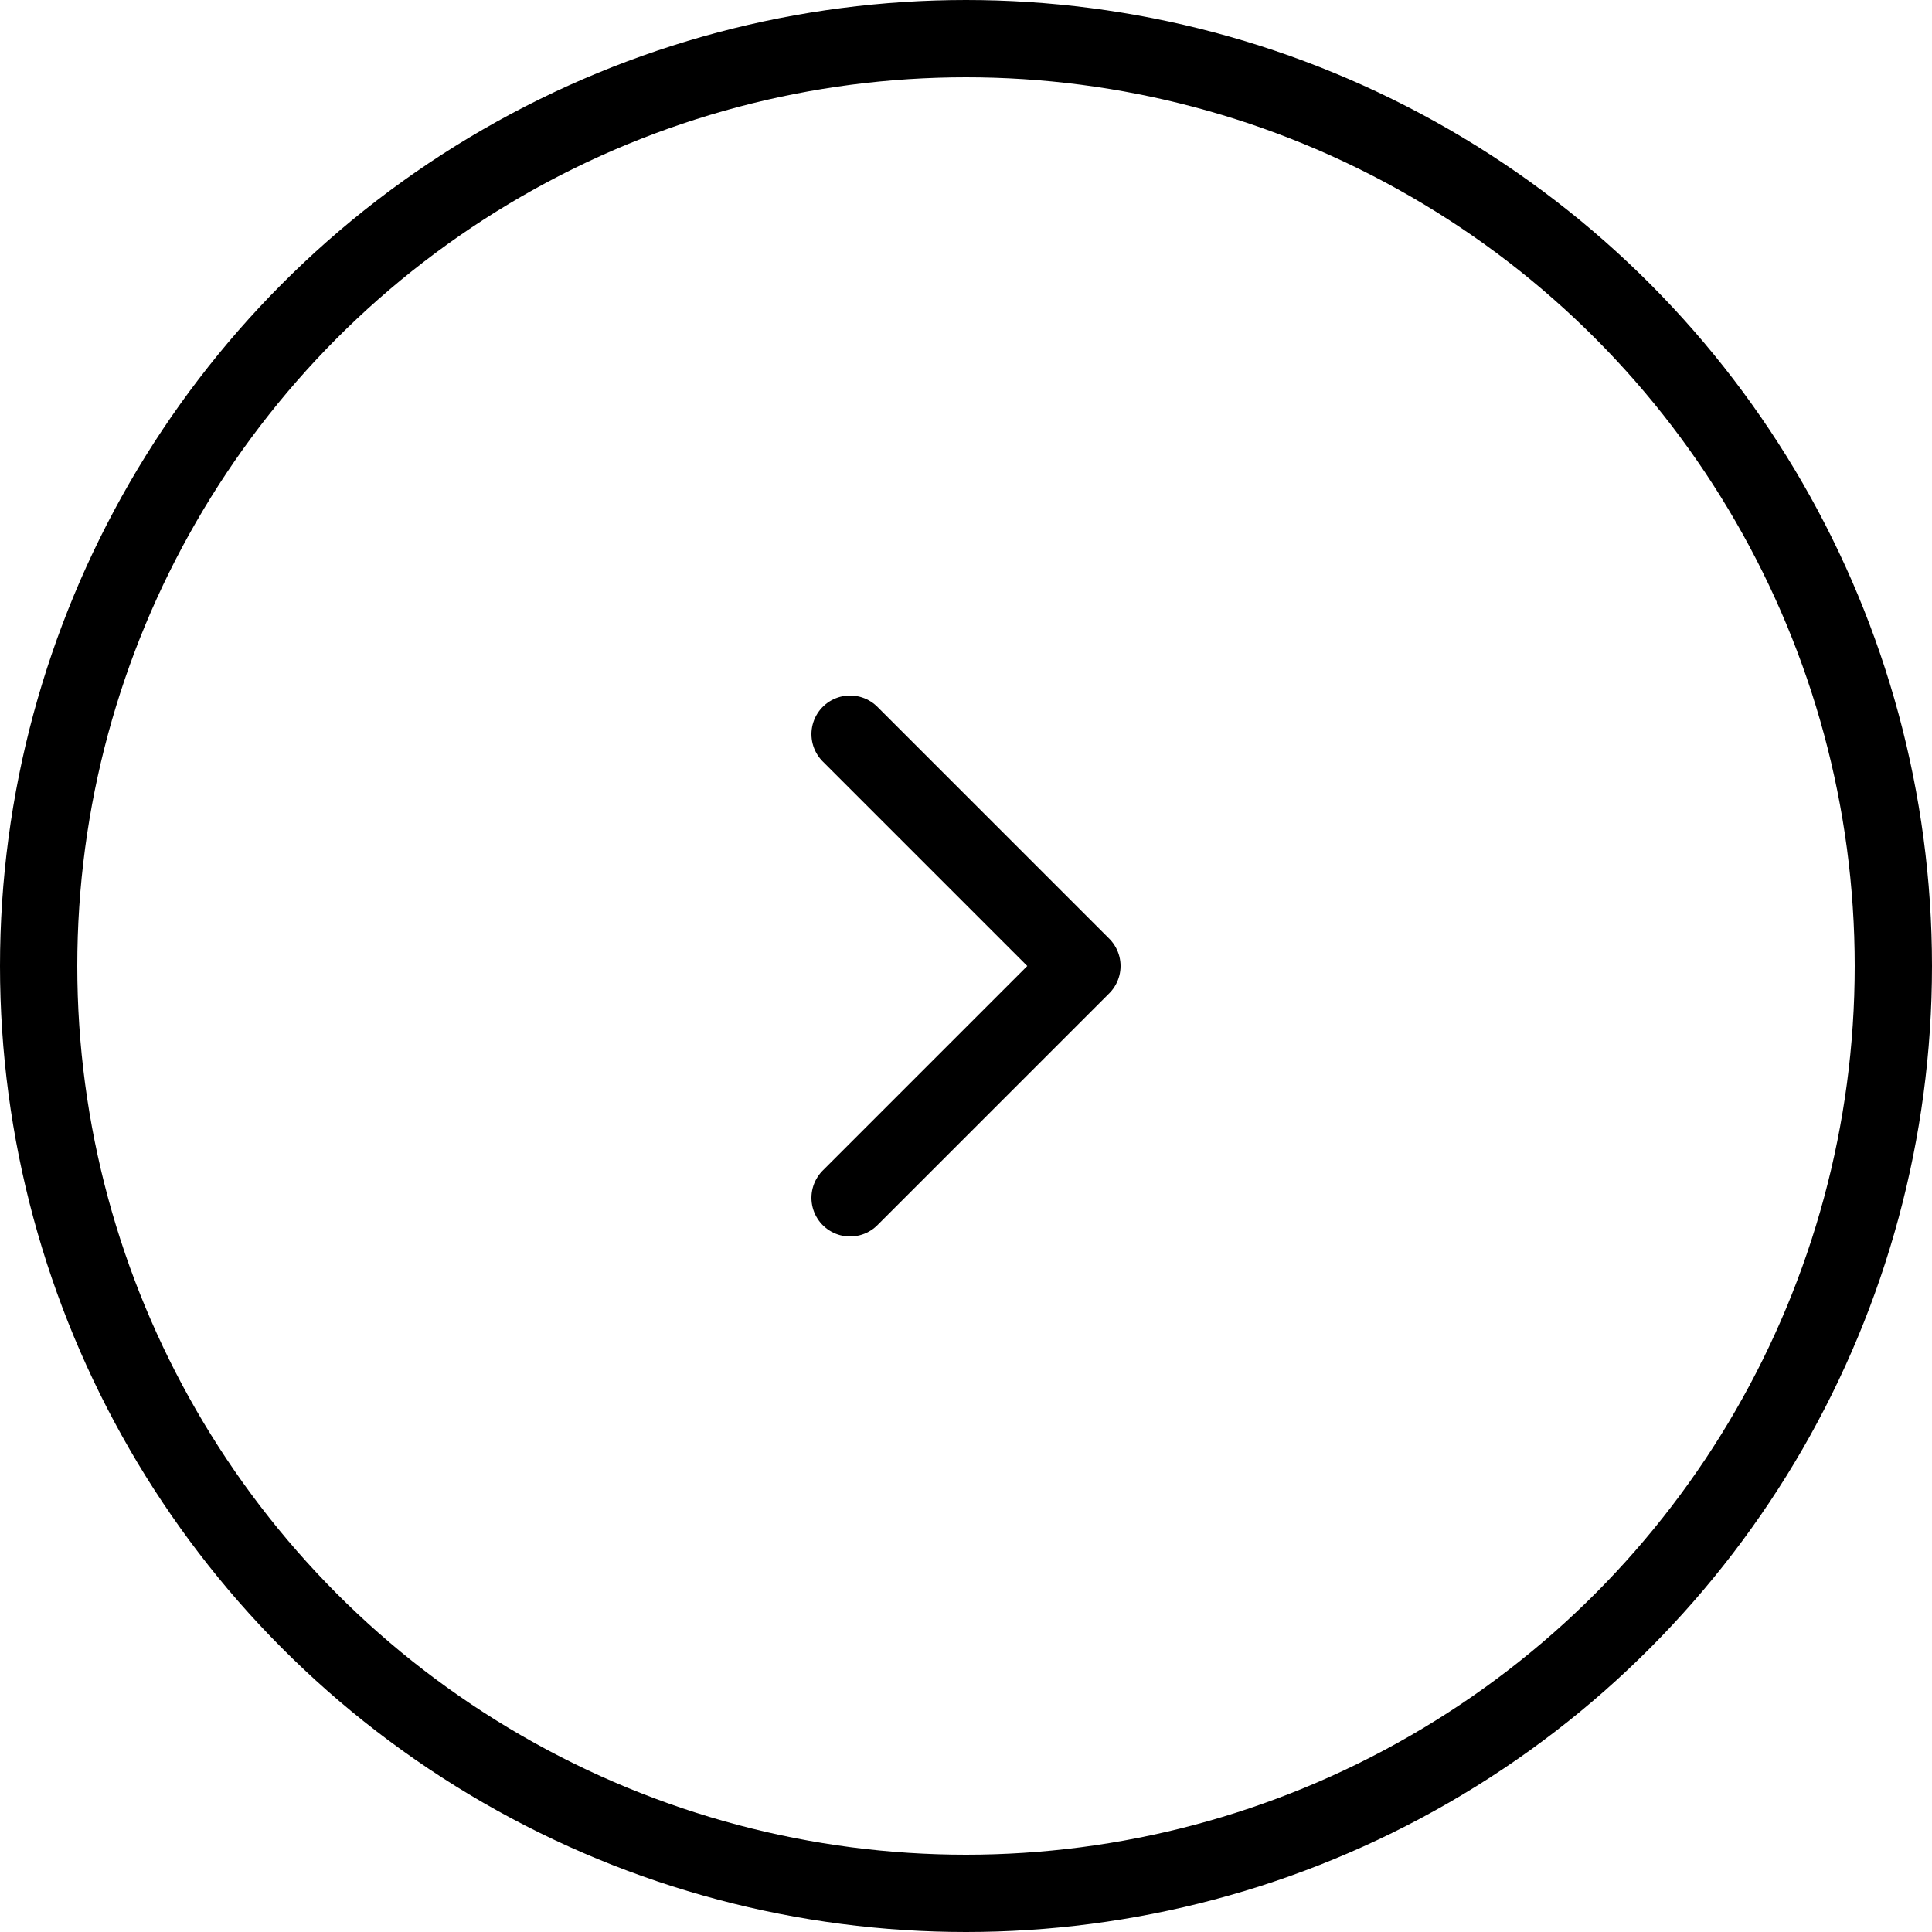
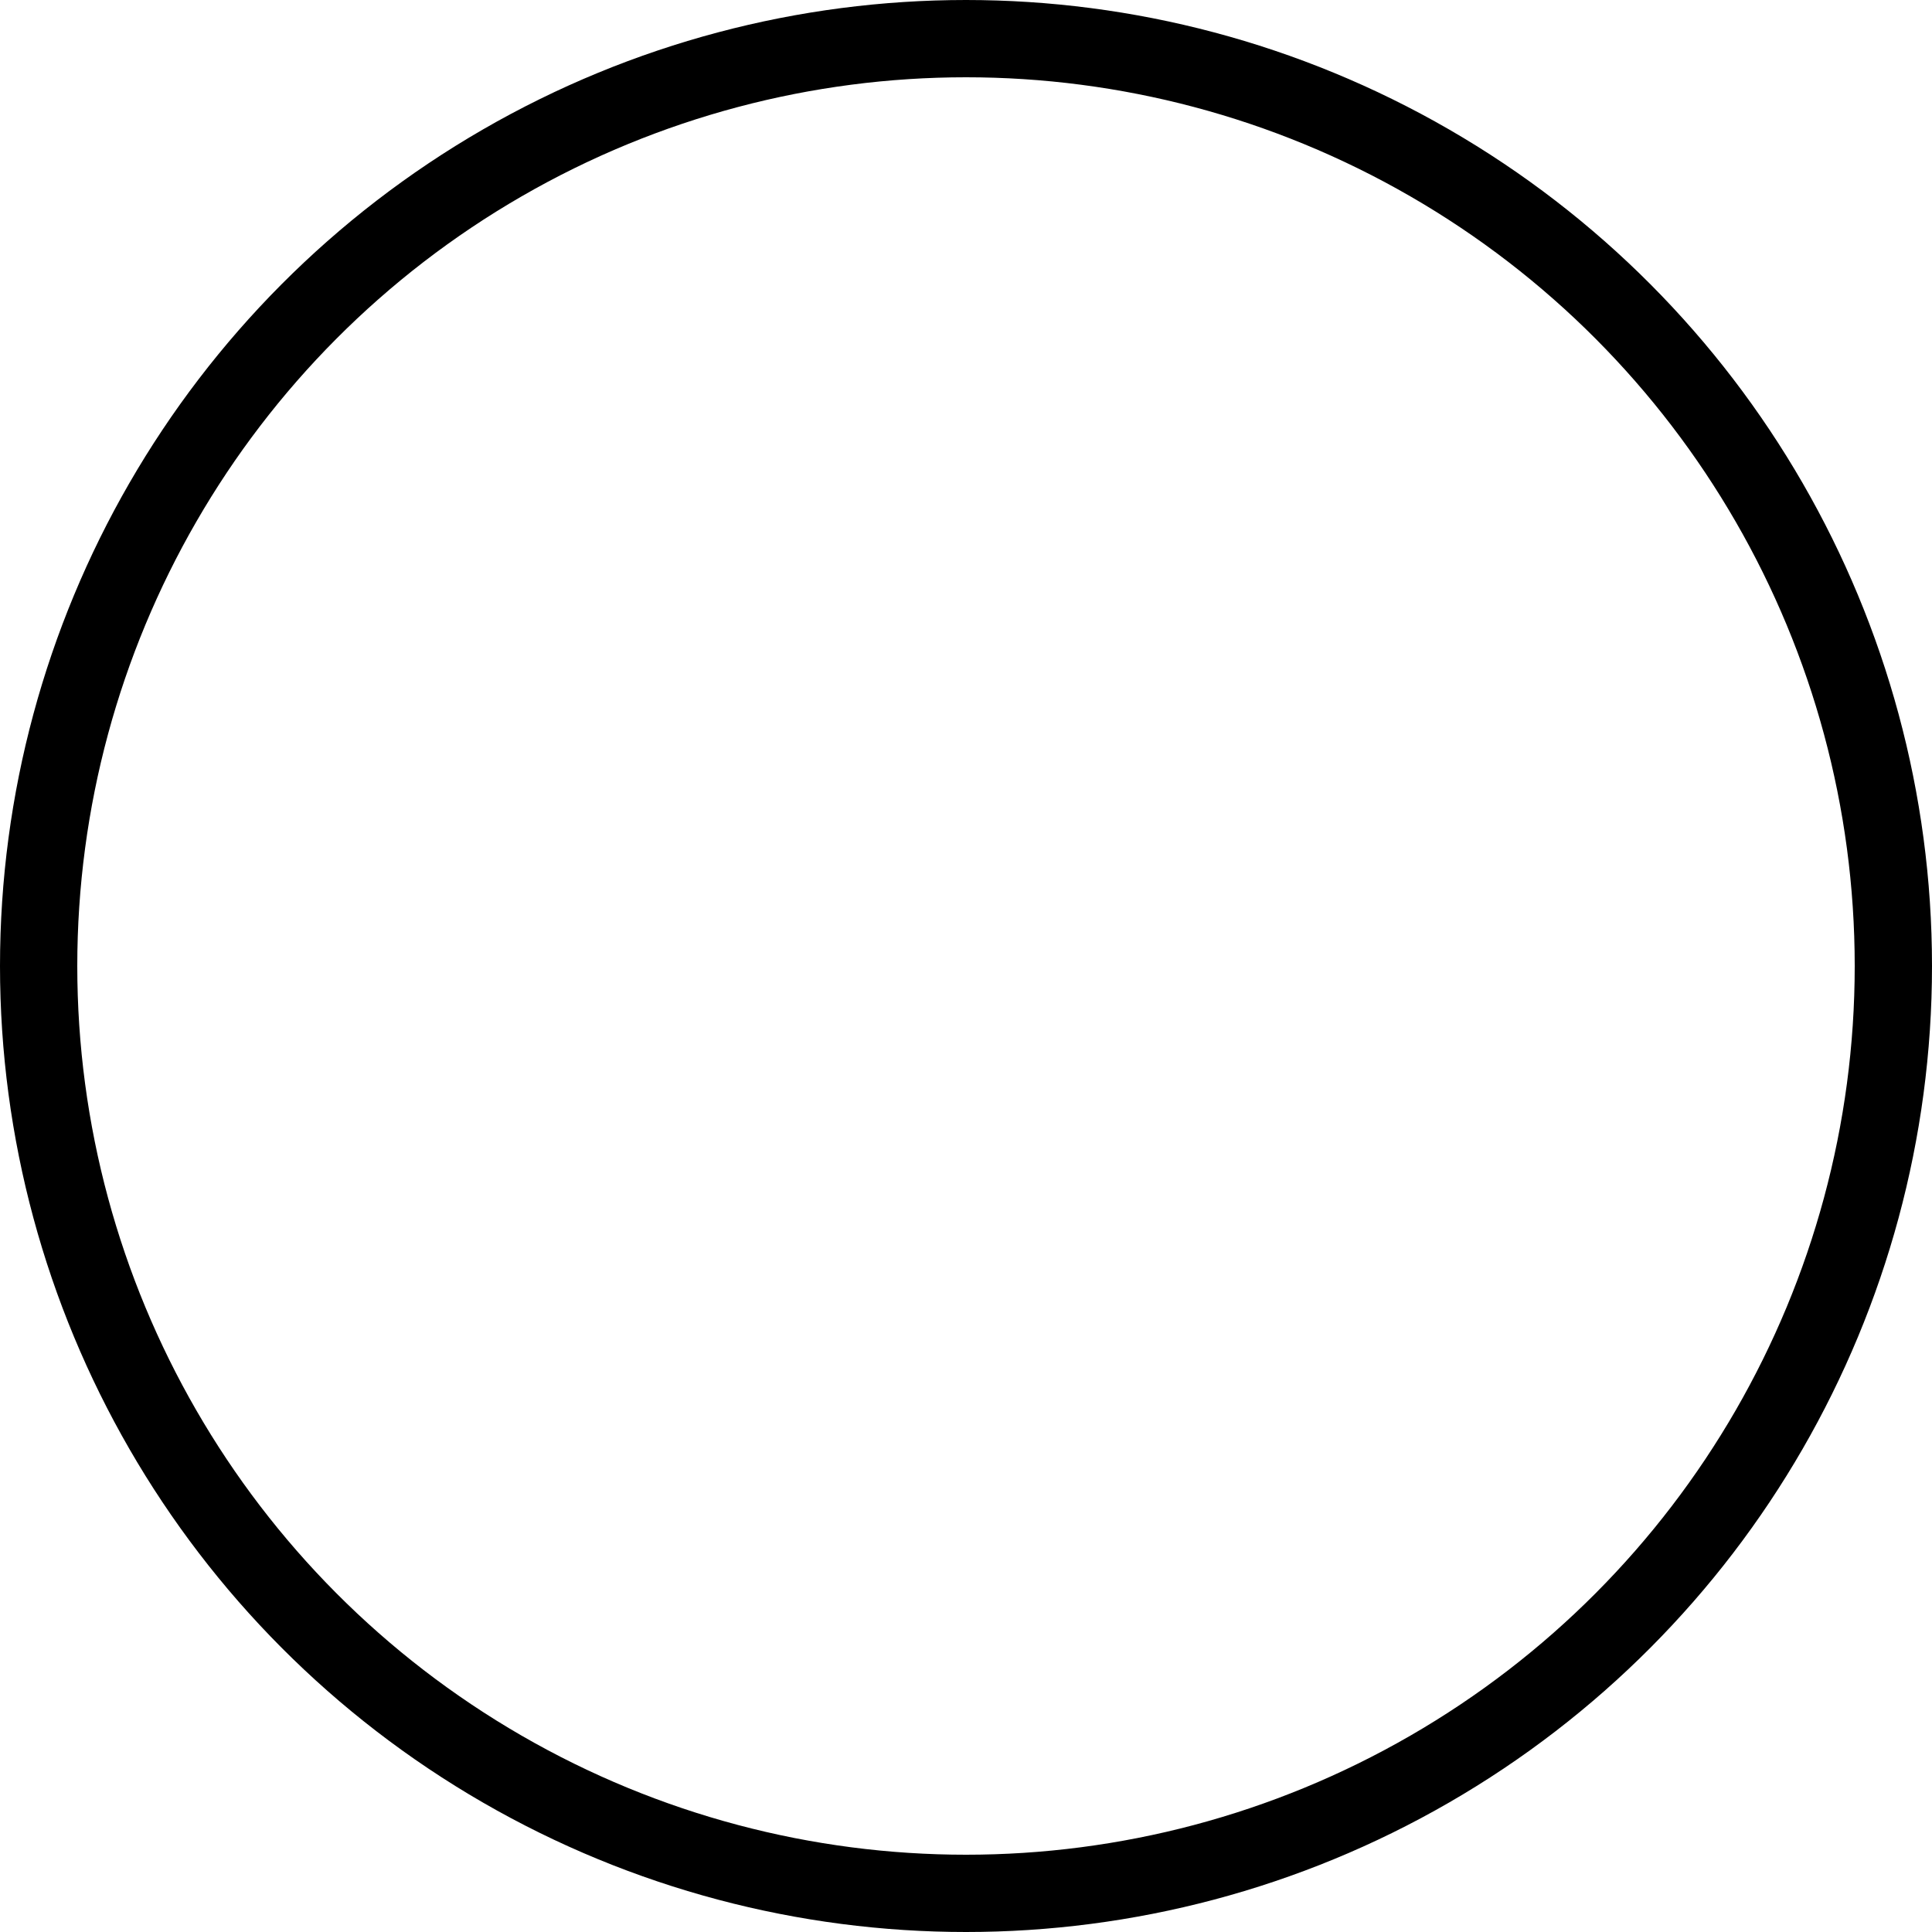
<svg xmlns="http://www.w3.org/2000/svg" width="50" height="50" viewBox="0 0 50 50" fill="none">
  <g filter="url(#filter0_b_244_1622)">
    <circle cx="25" cy="25" r="24" stroke="black" stroke-width="2" />
  </g>
-   <path d="M22 19L28 25L22 31" stroke="black" stroke-width="2" stroke-miterlimit="10" stroke-linecap="round" stroke-linejoin="round" />
  <defs>
    <filter id="filter0_b_244_1622" x="-80" y="-80" width="210" height="210" filterUnits="userSpaceOnUse" color-interpolation-filters="sRGB">
      <feFlood flood-opacity="0" result="BackgroundImageFix" />
      <feGaussianBlur in="BackgroundImageFix" stdDeviation="40" />
      <feComposite in2="SourceAlpha" operator="in" result="effect1_backgroundBlur_244_1622" />
      <feBlend mode="normal" in="SourceGraphic" in2="effect1_backgroundBlur_244_1622" result="shape" />
    </filter>
  </defs>
</svg>